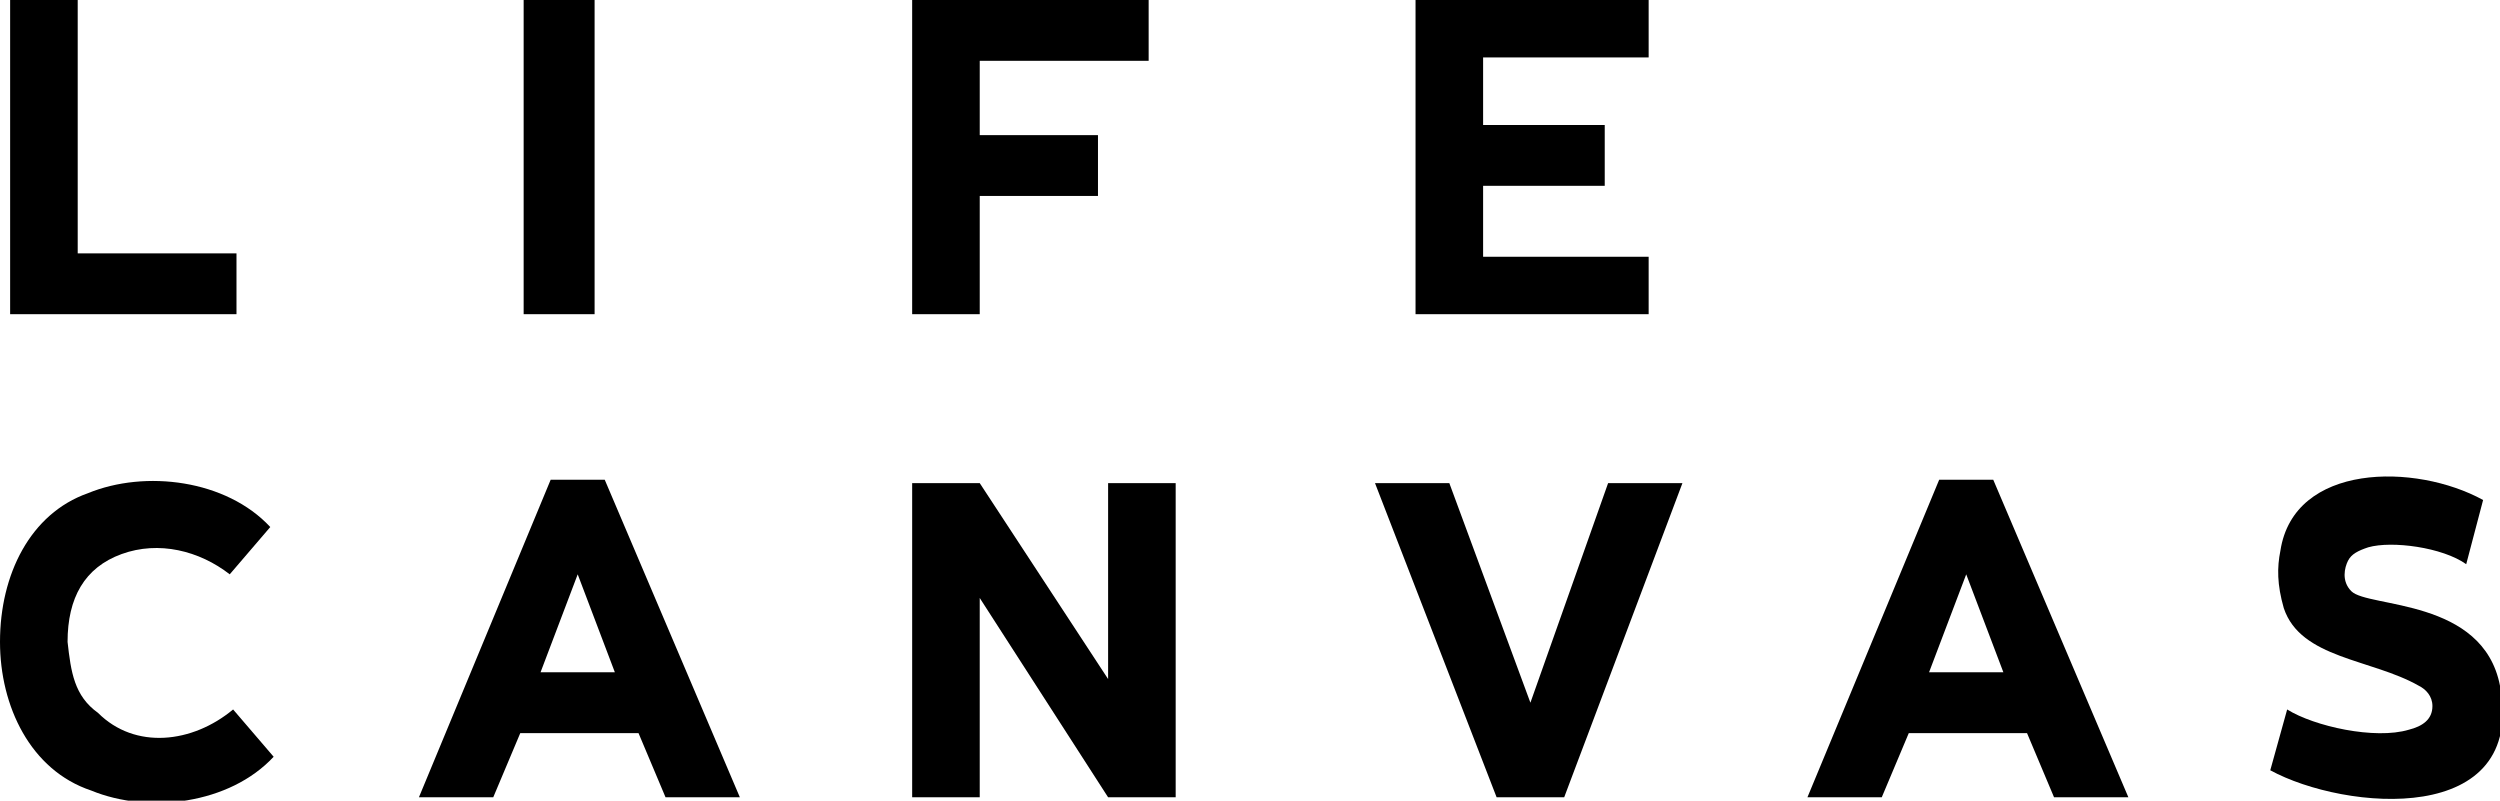
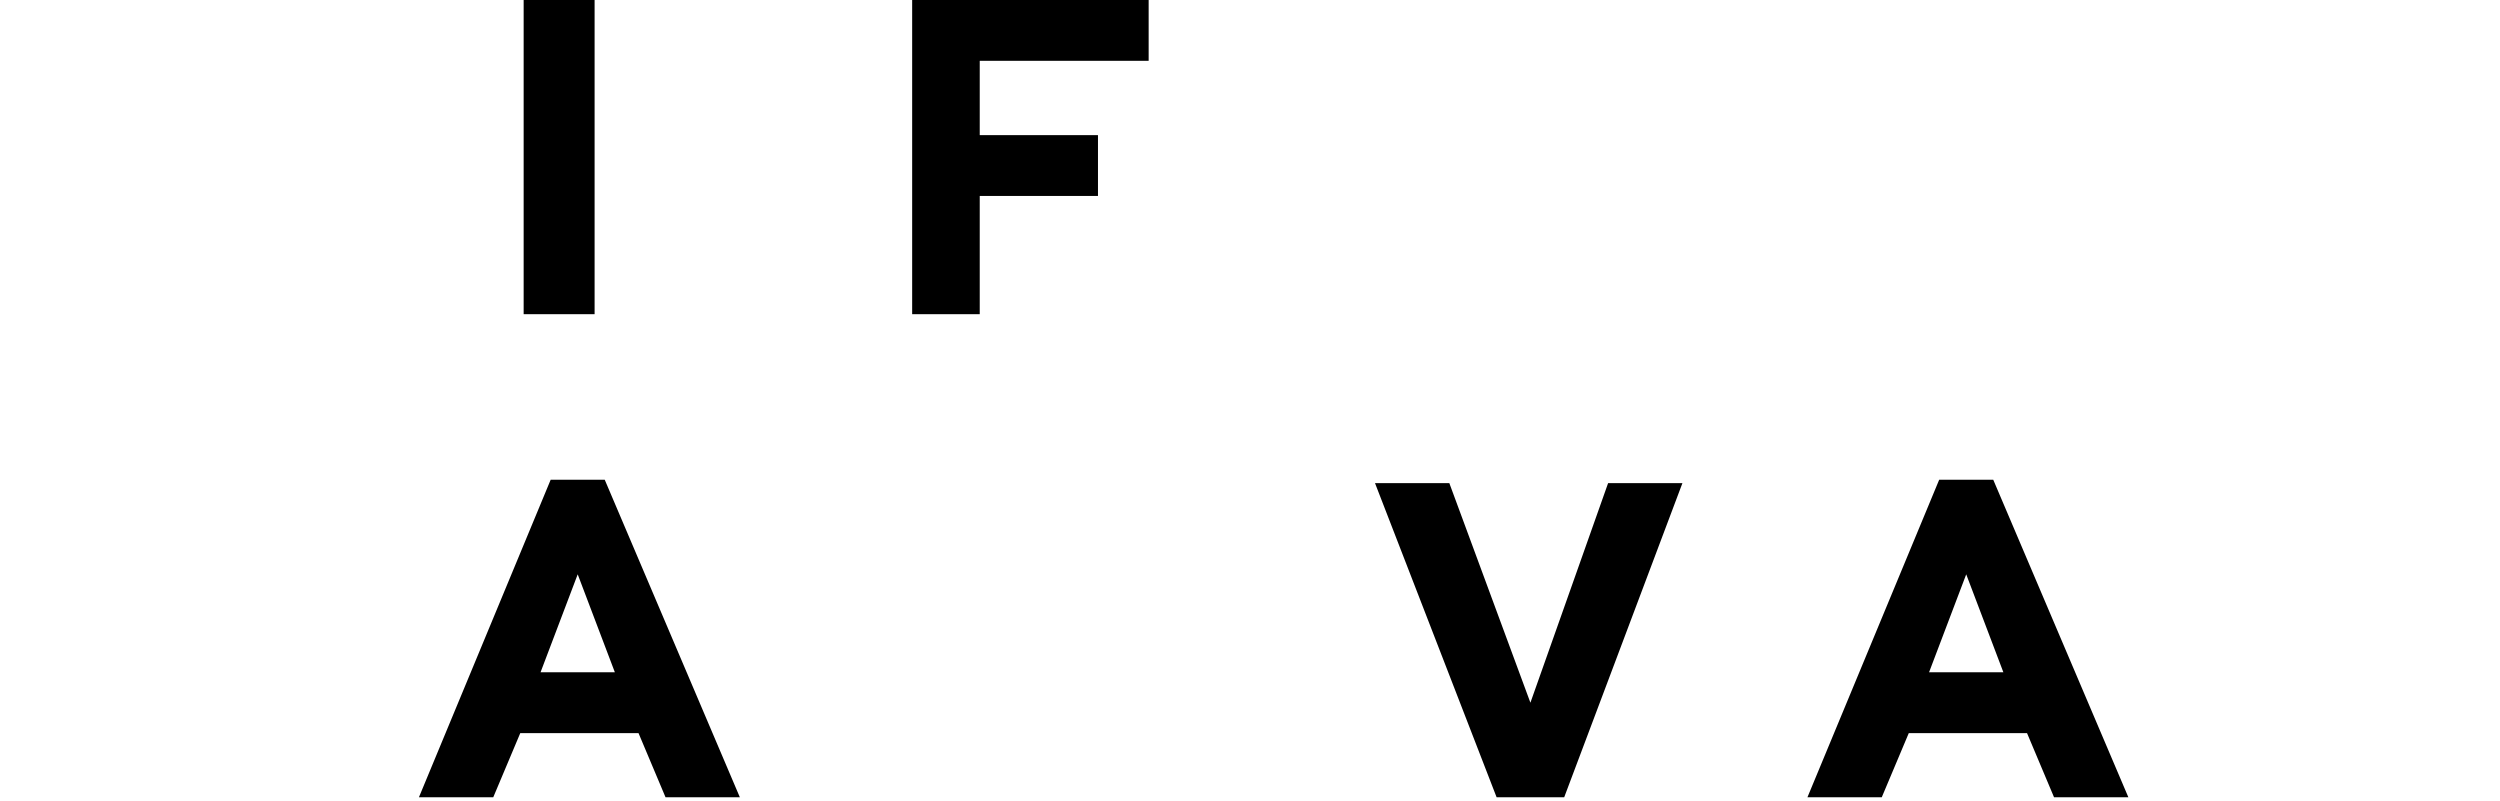
<svg xmlns="http://www.w3.org/2000/svg" version="1.1" id="레이어_1" x="0px" y="0px" viewBox="0 0 74 23.7" style="enable-background:new 0 0 74 23.7;" xml:space="preserve">
-   <polygon points="2.3,7.5 2.3,0 0.3,0 0.3,9.3 7,9.3 7,7.5 " />
  <rect x="15.5" width="2.1" height="9.3" />
  <polygon points="34,1.8 34,0 27,0 27,9.3 29,9.3 29,5.8 32.5,5.8 32.5,4 29,4 29,1.8 " />
-   <polygon points="48.8,1.7 48.8,0 41.9,0 41.9,9.3 48.8,9.3 48.8,7.6 43.9,7.6 43.9,5.5 47.5,5.5 47.5,3.7 43.9,3.7 43.9,1.7 " />
-   <path d="M6.9,21c-1.2,1-2.9,1.2-4,0.1C2.2,20.6,2.1,19.9,2,19c0-1.3,0.5-2.2,1.6-2.6c1.1-0.4,2.3-0.1,3.2,0.6l1.2-1.4  c-1.3-1.4-3.7-1.7-5.4-1C0.9,15.2,0,17,0,19c0,1.9,0.9,3.8,2.7,4.4c1.7,0.7,4.1,0.4,5.4-1L6.9,21z" />
  <path d="M17.9,14.2h-1.6l-3.9,9.4h2.2l0.8-1.9h3.5l0.8,1.9h2.2L17.9,14.2z M18.2,19.9H16l1.1-2.9L18.2,19.9z" />
-   <polygon points="32.8,14.3 32.8,19.8 32.8,20.1 29,14.3 27,14.3 27,23.6 29,23.6 29,18 29,17.7 32.8,23.6 34.8,23.6 34.8,14.3 " />
  <polygon points="47.6,14.3 45.3,20.8 42.9,14.3 40.7,14.3 44.3,23.6 46.3,23.6 49.8,14.3 " />
  <path d="M59,14.2h-1.6l-3.9,9.4h2.2l0.8-1.9h3.5l0.8,1.9h2.2L59,14.2z M59.3,19.9h-2.2l1.1-2.9L59.3,19.9z" />
-   <path d="M74,20.3c-0.5-2.6-3.9-2.3-4.4-2.8c-0.3-0.3-0.2-0.7-0.1-0.9c0.1-0.2,0.3-0.3,0.6-0.4c0.7-0.2,2.2,0,2.9,0.5l0.5-1.9  c-2-1.1-5.6-1.1-6,1.5c-0.1,0.5-0.1,1,0.1,1.7c0.5,1.5,2.6,1.5,4,2.3c0.2,0.1,0.4,0.3,0.4,0.6c0,0.4-0.3,0.6-0.7,0.7  c-1,0.3-2.8-0.1-3.6-0.6l-0.5,1.8C69.4,24,74.8,24.5,74,20.3z" />
</svg>